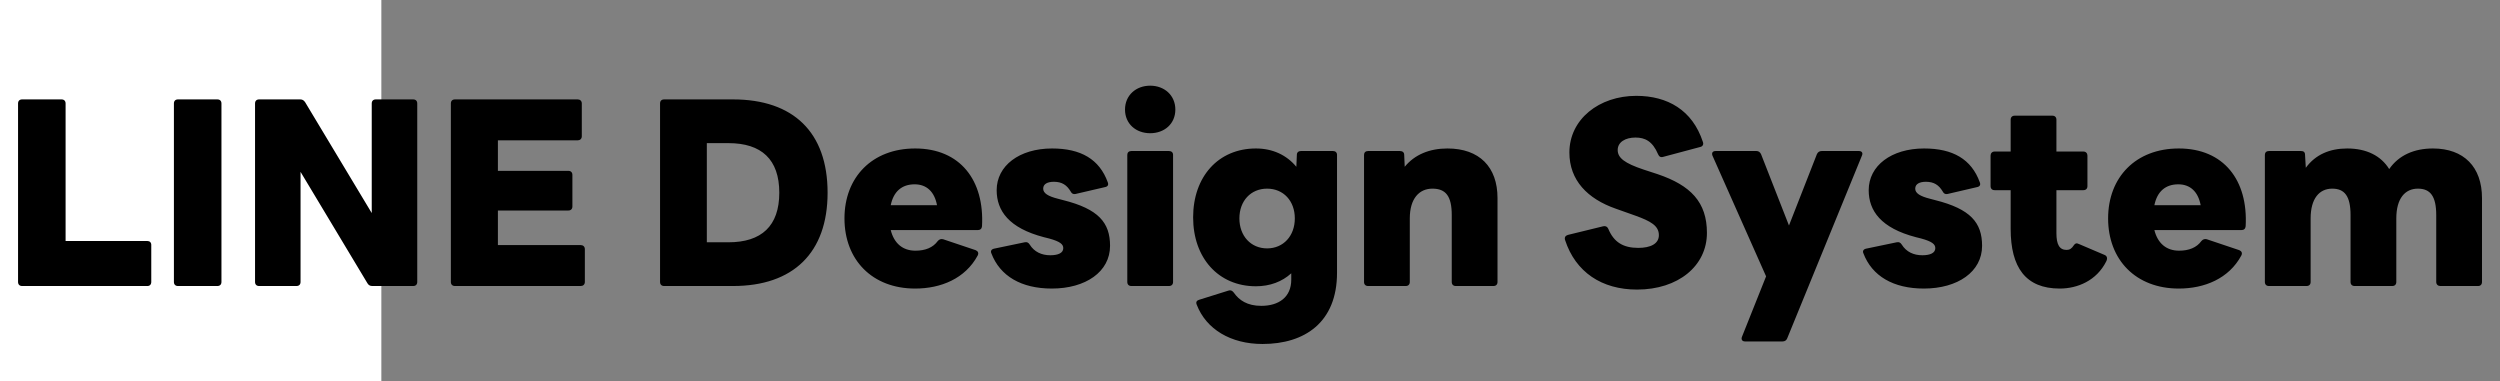
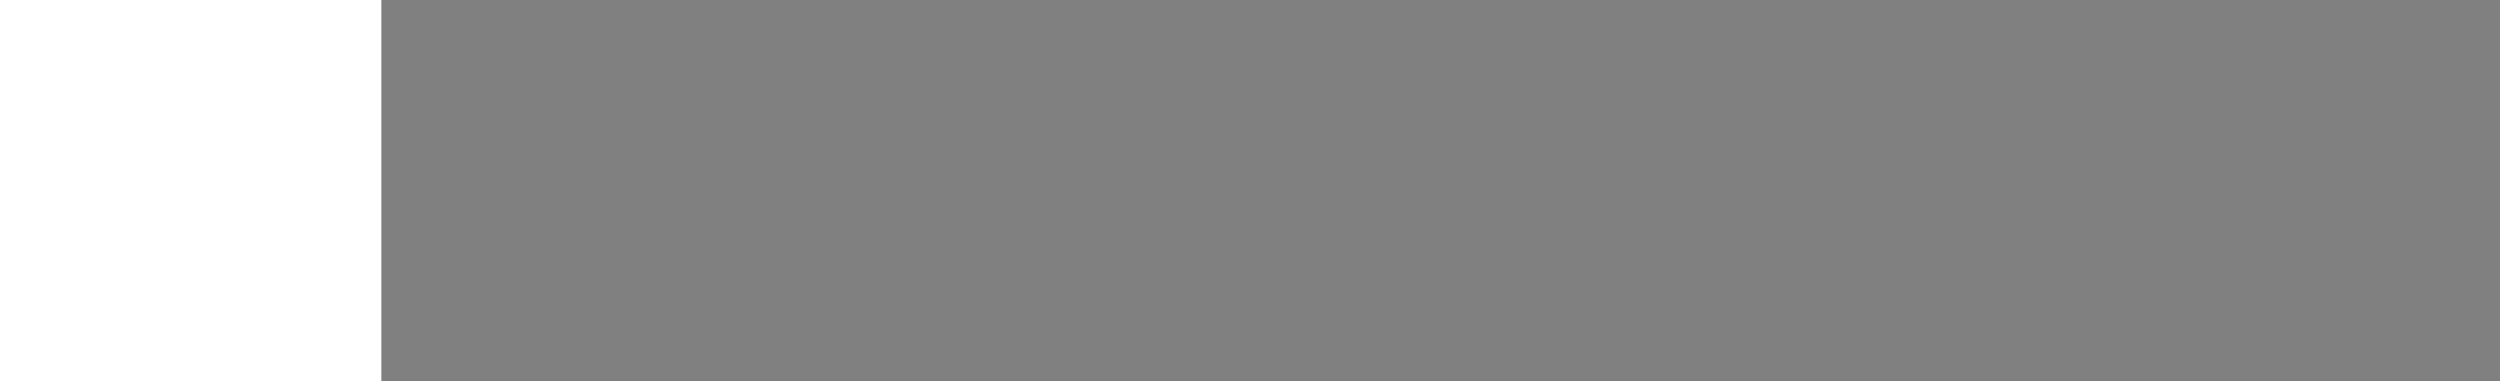
<svg xmlns="http://www.w3.org/2000/svg" width="236" height="36" viewBox="0 0 236 36" fill="none">
  <rect x="0" y="0" width="236" height="36" fill="#808080" stroke="none" />
  <rect width="36" height="36" fill="white" />
-   <path d="M2.088 27H13.92C14.136 27 14.28 26.856 14.28 26.616V23.112C14.28 22.896 14.136 22.752 13.92 22.752H6.192V9.768C6.192 9.528 6.048 9.384 5.808 9.384H2.088C1.848 9.384 1.704 9.528 1.704 9.768V26.616C1.704 26.856 1.848 27 2.088 27ZM16.801 27H20.521C20.761 27 20.905 26.856 20.905 26.616V9.768C20.905 9.528 20.761 9.384 20.521 9.384H16.801C16.561 9.384 16.417 9.528 16.417 9.768V26.616C16.417 26.856 16.561 27 16.801 27ZM24.46 27H27.988C28.228 27 28.372 26.856 28.372 26.616V16.224L34.684 26.736C34.78 26.904 34.924 27 35.14 27H39.004C39.244 27 39.388 26.856 39.388 26.616V9.768C39.388 9.528 39.244 9.384 39.004 9.384H35.476C35.236 9.384 35.092 9.528 35.092 9.768V20.112L28.804 9.648C28.684 9.48 28.564 9.384 28.348 9.384H24.46C24.22 9.384 24.076 9.528 24.076 9.768V26.616C24.076 26.856 24.22 27 24.46 27ZM42.946 27H54.826C55.042 27 55.21 26.856 55.21 26.616V23.52C55.21 23.28 55.042 23.136 54.826 23.136H47.002V19.872H53.65C53.89 19.872 54.034 19.728 54.034 19.488V16.512C54.034 16.272 53.89 16.128 53.65 16.128H47.002V13.248H54.538C54.754 13.248 54.922 13.104 54.922 12.864V9.768C54.922 9.528 54.754 9.384 54.538 9.384H42.946C42.706 9.384 42.562 9.528 42.562 9.768V26.616C42.562 26.856 42.706 27 42.946 27ZM62.693 27H69.197C74.885 27 78.125 23.856 78.125 18.192C78.125 12.48 74.885 9.384 69.197 9.384H62.693C62.453 9.384 62.309 9.528 62.309 9.768V26.616C62.309 26.856 62.453 27 62.693 27ZM68.765 13.512C71.885 13.512 73.565 15.048 73.565 18.192C73.565 21.336 71.885 22.872 68.765 22.872H66.725V13.512H68.765ZM86.39 27.24C88.814 27.24 91.118 26.304 92.294 24.12C92.414 23.88 92.318 23.712 92.102 23.616L89.03 22.584C88.838 22.536 88.67 22.584 88.526 22.752C88.07 23.376 87.35 23.664 86.414 23.664C85.214 23.664 84.398 22.968 84.086 21.72H92.294C92.534 21.72 92.678 21.6 92.702 21.36C92.942 17.016 90.638 14.016 86.39 14.016C82.334 14.016 79.718 16.728 79.718 20.616C79.718 24.528 82.334 27.24 86.39 27.24ZM86.342 17.4C87.47 17.4 88.214 18.096 88.454 19.368H84.086C84.35 18.072 85.142 17.4 86.342 17.4ZM99.293 27.24C102.485 27.24 104.789 25.656 104.789 23.208C104.789 21.024 103.709 19.728 100.349 18.888L99.893 18.768C98.933 18.528 98.477 18.24 98.477 17.808C98.477 17.352 98.909 17.16 99.485 17.16C100.253 17.16 100.709 17.472 101.069 18.072C101.165 18.264 101.309 18.36 101.525 18.312L104.309 17.664C104.573 17.616 104.669 17.448 104.573 17.208C103.781 15.024 102.029 14.016 99.317 14.016C96.221 14.016 94.085 15.648 94.085 17.952C94.085 19.896 95.237 21.528 98.549 22.392L99.029 22.512C100.085 22.8 100.373 23.064 100.373 23.424C100.373 23.88 99.893 24.096 99.149 24.096C98.333 24.096 97.637 23.784 97.205 23.088C97.085 22.896 96.941 22.824 96.725 22.872L93.845 23.472C93.605 23.52 93.485 23.688 93.581 23.904C94.397 26.064 96.413 27.24 99.293 27.24ZM108.577 12.576C109.921 12.576 110.953 11.688 110.953 10.344C110.953 9 109.921 8.088 108.577 8.088C107.233 8.088 106.201 9 106.201 10.344C106.201 11.688 107.233 12.576 108.577 12.576ZM106.801 27H110.353C110.593 27 110.737 26.856 110.737 26.616V14.616C110.737 14.4 110.593 14.256 110.353 14.256H106.801C106.561 14.256 106.417 14.4 106.417 14.616V26.616C106.417 26.856 106.561 27 106.801 27ZM119.183 32.472C123.167 32.472 126.215 30.432 126.215 25.752V14.616C126.215 14.4 126.071 14.256 125.831 14.256H122.807C122.591 14.256 122.423 14.376 122.423 14.616L122.375 15.744C121.463 14.64 120.143 14.016 118.559 14.016C115.007 14.016 112.631 16.68 112.631 20.52C112.631 24.336 115.007 27.024 118.559 27.024C119.879 27.024 121.031 26.592 121.895 25.8V26.4C121.895 28.056 120.719 28.872 119.063 28.872C117.743 28.872 116.975 28.344 116.471 27.624C116.327 27.432 116.159 27.36 115.967 27.432L113.207 28.296C112.967 28.368 112.871 28.512 112.967 28.752C113.855 31.08 116.183 32.472 119.183 32.472ZM119.615 23.448C118.079 23.448 116.999 22.272 116.999 20.616C116.999 18.96 118.079 17.808 119.615 17.808C121.151 17.808 122.231 18.96 122.231 20.616C122.231 22.272 121.151 23.448 119.615 23.448ZM129.149 27H132.701C132.941 27 133.085 26.856 133.085 26.616V20.616C133.085 18.744 133.973 17.808 135.221 17.808C136.493 17.808 137.045 18.528 137.045 20.304V26.616C137.045 26.856 137.189 27 137.429 27H140.981C141.221 27 141.365 26.856 141.365 26.616V18.696C141.365 15.768 139.661 14.016 136.637 14.016C134.957 14.016 133.541 14.592 132.605 15.744L132.557 14.616C132.557 14.376 132.389 14.256 132.149 14.256H129.149C128.909 14.256 128.765 14.4 128.765 14.616V26.616C128.765 26.856 128.909 27 129.149 27ZM154.534 27.336C158.422 27.336 161.134 25.104 161.134 21.984C161.134 19.08 159.598 17.496 156.478 16.44L155.158 16.008C153.358 15.408 152.71 14.904 152.71 14.16C152.71 13.416 153.43 12.984 154.39 12.984C155.278 12.984 155.998 13.32 156.526 14.568C156.622 14.784 156.766 14.88 157.006 14.808L160.51 13.872C160.726 13.824 160.846 13.632 160.75 13.392C159.766 10.392 157.414 9.048 154.462 9.048C150.958 9.048 148.15 11.256 148.15 14.4C148.15 17.016 149.854 18.768 152.542 19.704L154.366 20.352C155.83 20.88 156.598 21.312 156.598 22.2C156.598 23.016 155.806 23.4 154.654 23.4C153.238 23.4 152.35 22.872 151.822 21.6C151.726 21.384 151.558 21.312 151.342 21.36L148.006 22.176C147.766 22.248 147.67 22.416 147.742 22.656C148.726 25.68 151.198 27.336 154.534 27.336ZM164.727 32.232H168.279C168.471 32.232 168.639 32.136 168.711 31.944L175.767 14.688C175.887 14.424 175.743 14.256 175.479 14.256H171.975C171.759 14.256 171.615 14.352 171.519 14.544L168.879 21.288L166.239 14.544C166.143 14.352 165.999 14.256 165.807 14.256H161.967C161.679 14.256 161.559 14.424 161.655 14.688L166.719 26.088L164.439 31.8C164.343 32.04 164.463 32.232 164.727 32.232ZM181.613 27.24C184.805 27.24 187.109 25.656 187.109 23.208C187.109 21.024 186.029 19.728 182.669 18.888L182.213 18.768C181.253 18.528 180.797 18.24 180.797 17.808C180.797 17.352 181.229 17.16 181.805 17.16C182.573 17.16 183.029 17.472 183.389 18.072C183.485 18.264 183.629 18.36 183.845 18.312L186.629 17.664C186.893 17.616 186.989 17.448 186.893 17.208C186.101 15.024 184.349 14.016 181.637 14.016C178.541 14.016 176.405 15.648 176.405 17.952C176.405 19.896 177.557 21.528 180.869 22.392L181.349 22.512C182.405 22.8 182.693 23.064 182.693 23.424C182.693 23.88 182.213 24.096 181.469 24.096C180.653 24.096 179.957 23.784 179.525 23.088C179.405 22.896 179.261 22.824 179.045 22.872L176.165 23.472C175.925 23.52 175.805 23.688 175.901 23.904C176.717 26.064 178.733 27.24 181.613 27.24ZM194.438 27.24C196.118 27.24 197.918 26.496 198.83 24.672C198.974 24.384 198.902 24.168 198.686 24.072L196.262 23.04C196.022 22.92 195.902 22.968 195.782 23.136C195.566 23.472 195.374 23.592 195.086 23.592C194.414 23.592 194.126 23.088 194.126 22.008V17.952H196.67C196.91 17.952 197.054 17.808 197.054 17.568V14.688C197.054 14.472 196.91 14.304 196.67 14.304H194.126V11.304C194.126 11.064 193.982 10.92 193.742 10.92H190.19C189.95 10.92 189.806 11.064 189.806 11.304V14.304H188.294C188.054 14.304 187.91 14.472 187.91 14.688V17.568C187.91 17.808 188.054 17.952 188.294 17.952H189.806V21.6C189.806 25.248 191.222 27.24 194.438 27.24ZM205.678 27.24C208.102 27.24 210.406 26.304 211.582 24.12C211.702 23.88 211.606 23.712 211.39 23.616L208.318 22.584C208.126 22.536 207.958 22.584 207.814 22.752C207.358 23.376 206.638 23.664 205.702 23.664C204.502 23.664 203.686 22.968 203.374 21.72H211.582C211.822 21.72 211.966 21.6 211.99 21.36C212.23 17.016 209.926 14.016 205.678 14.016C201.622 14.016 199.006 16.728 199.006 20.616C199.006 24.528 201.622 27.24 205.678 27.24ZM205.63 17.4C206.758 17.4 207.502 18.096 207.742 19.368H203.374C203.638 18.072 204.43 17.4 205.63 17.4ZM214.188 27H217.74C217.98 27 218.124 26.856 218.124 26.616V20.616C218.124 18.744 218.94 17.808 220.164 17.808C221.34 17.808 221.892 18.528 221.892 20.304V26.616C221.892 26.856 222.036 27 222.276 27H225.828C226.068 27 226.212 26.856 226.212 26.616V20.616C226.212 18.744 227.028 17.808 228.252 17.808C229.428 17.808 229.98 18.528 229.98 20.304V26.616C229.98 26.856 230.148 27 230.364 27H233.94C234.156 27 234.3 26.856 234.3 26.616V18.696C234.3 15.768 232.596 14.016 229.668 14.016C227.916 14.016 226.452 14.64 225.54 15.96C224.772 14.712 223.404 14.016 221.58 14.016C219.924 14.016 218.58 14.592 217.668 15.84L217.596 14.616C217.596 14.352 217.452 14.256 217.212 14.256H214.188C213.948 14.256 213.804 14.4 213.804 14.616V26.616C213.804 26.856 213.948 27 214.188 27Z" fill="black" />
</svg>